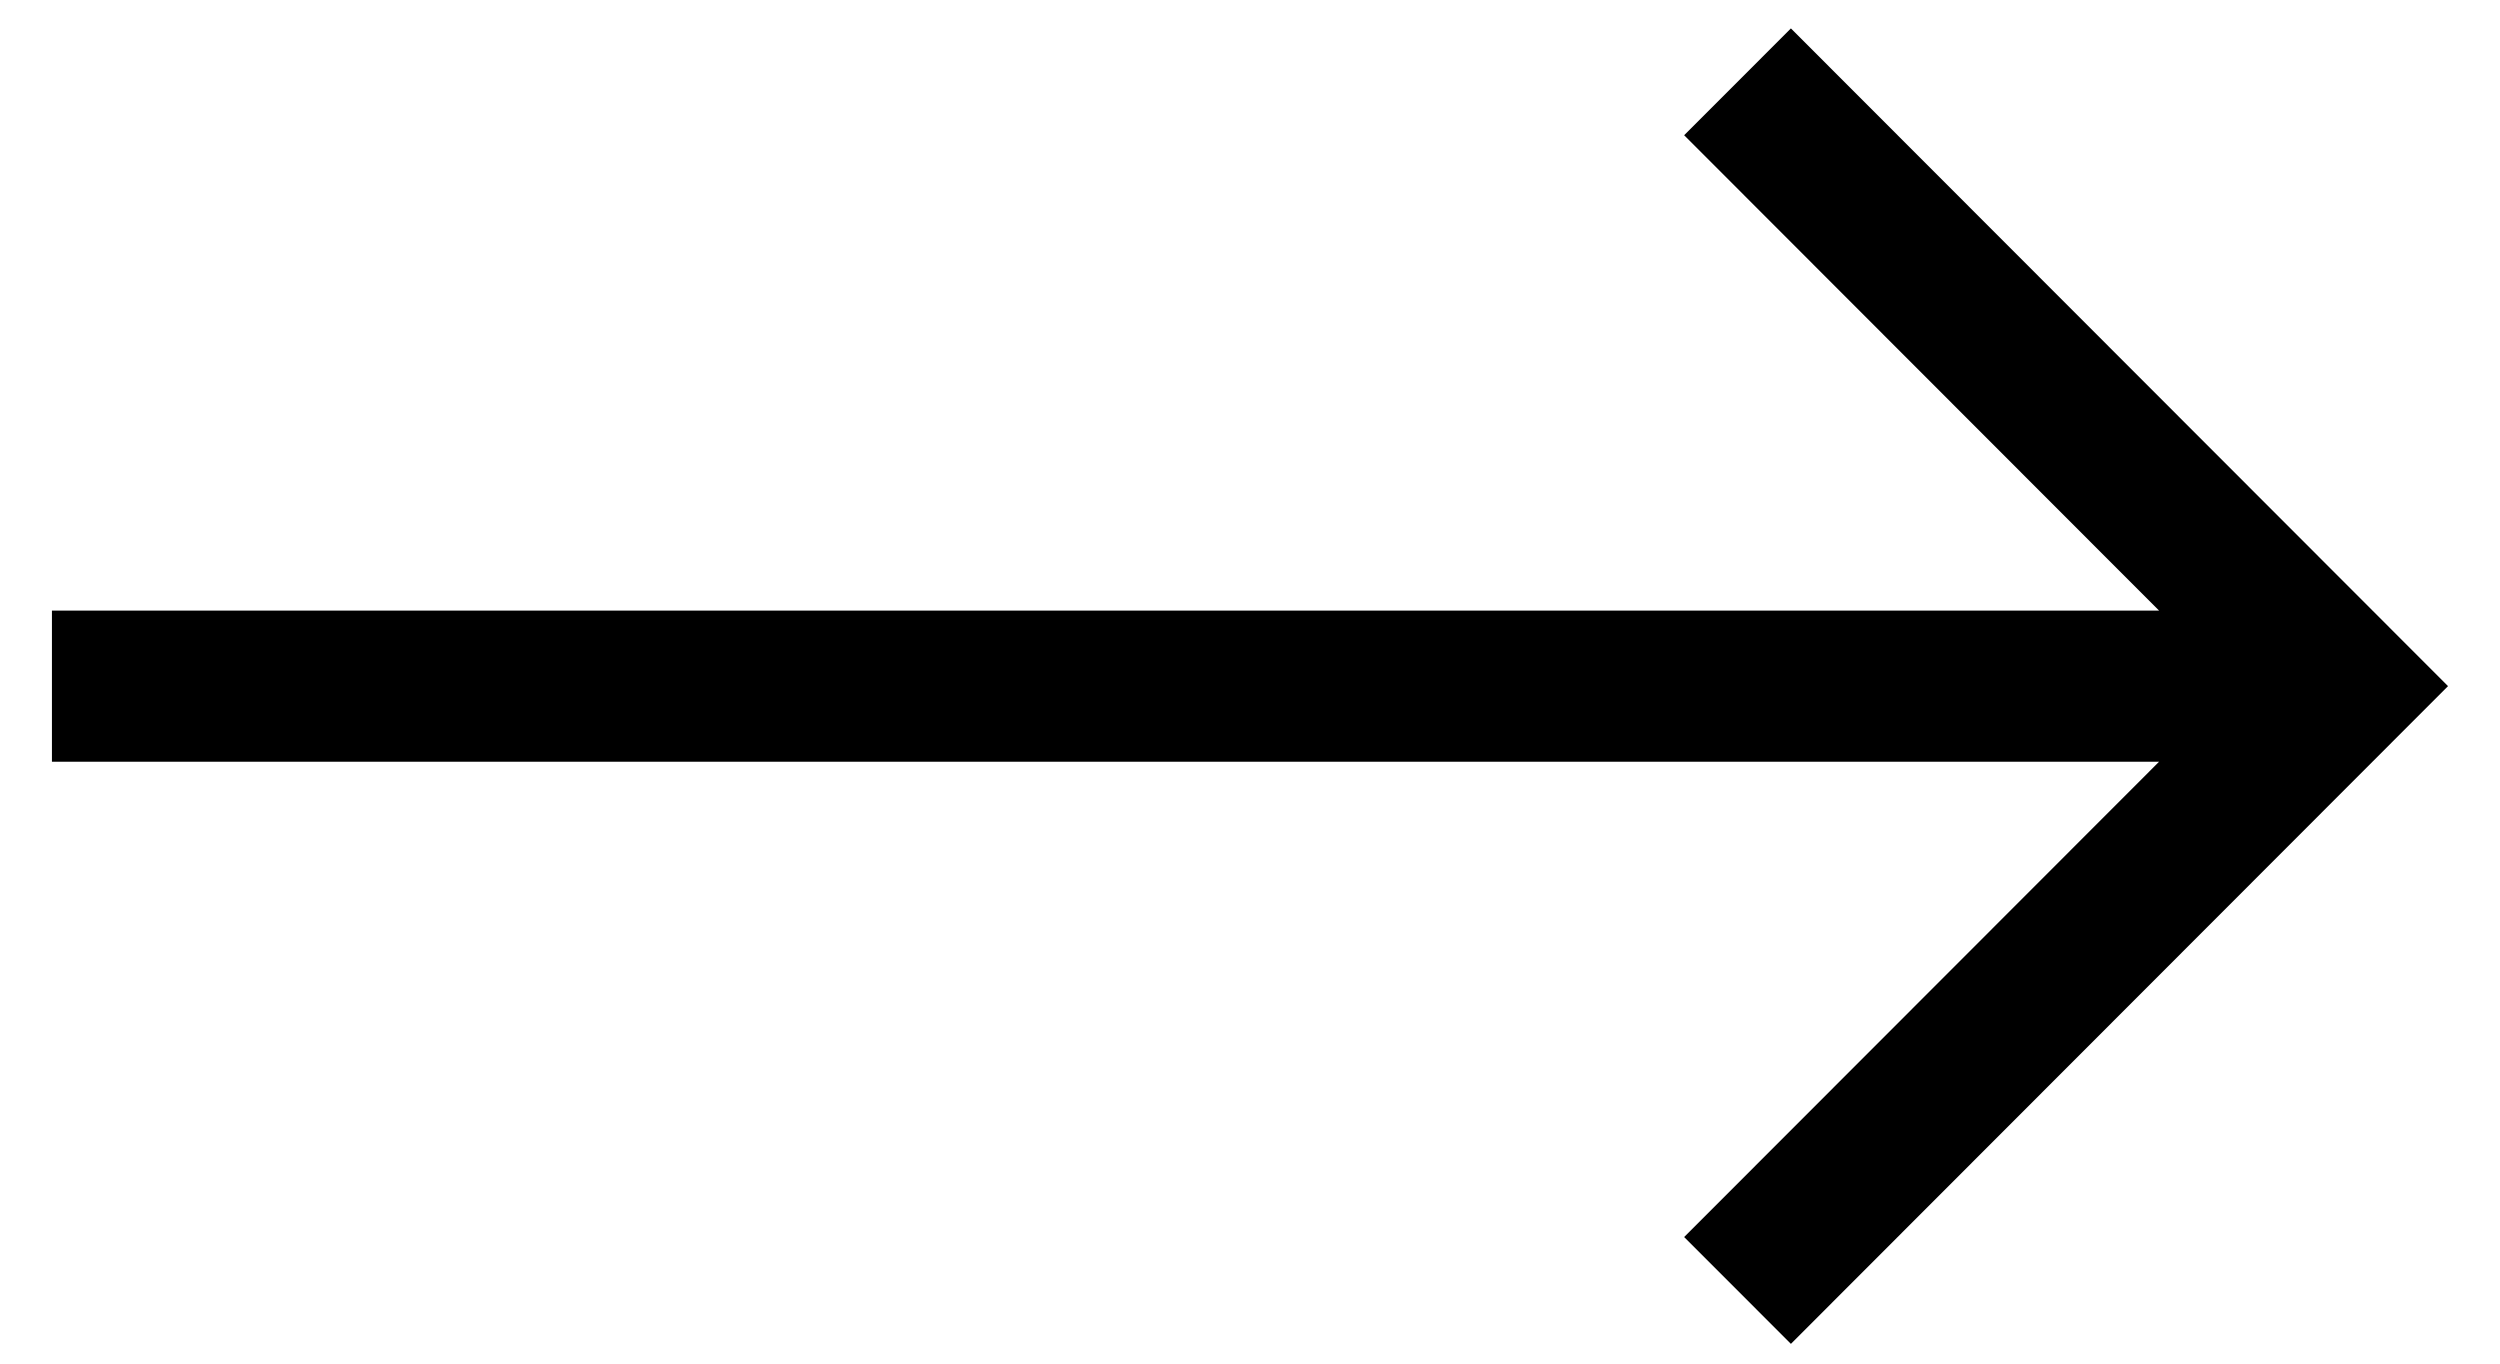
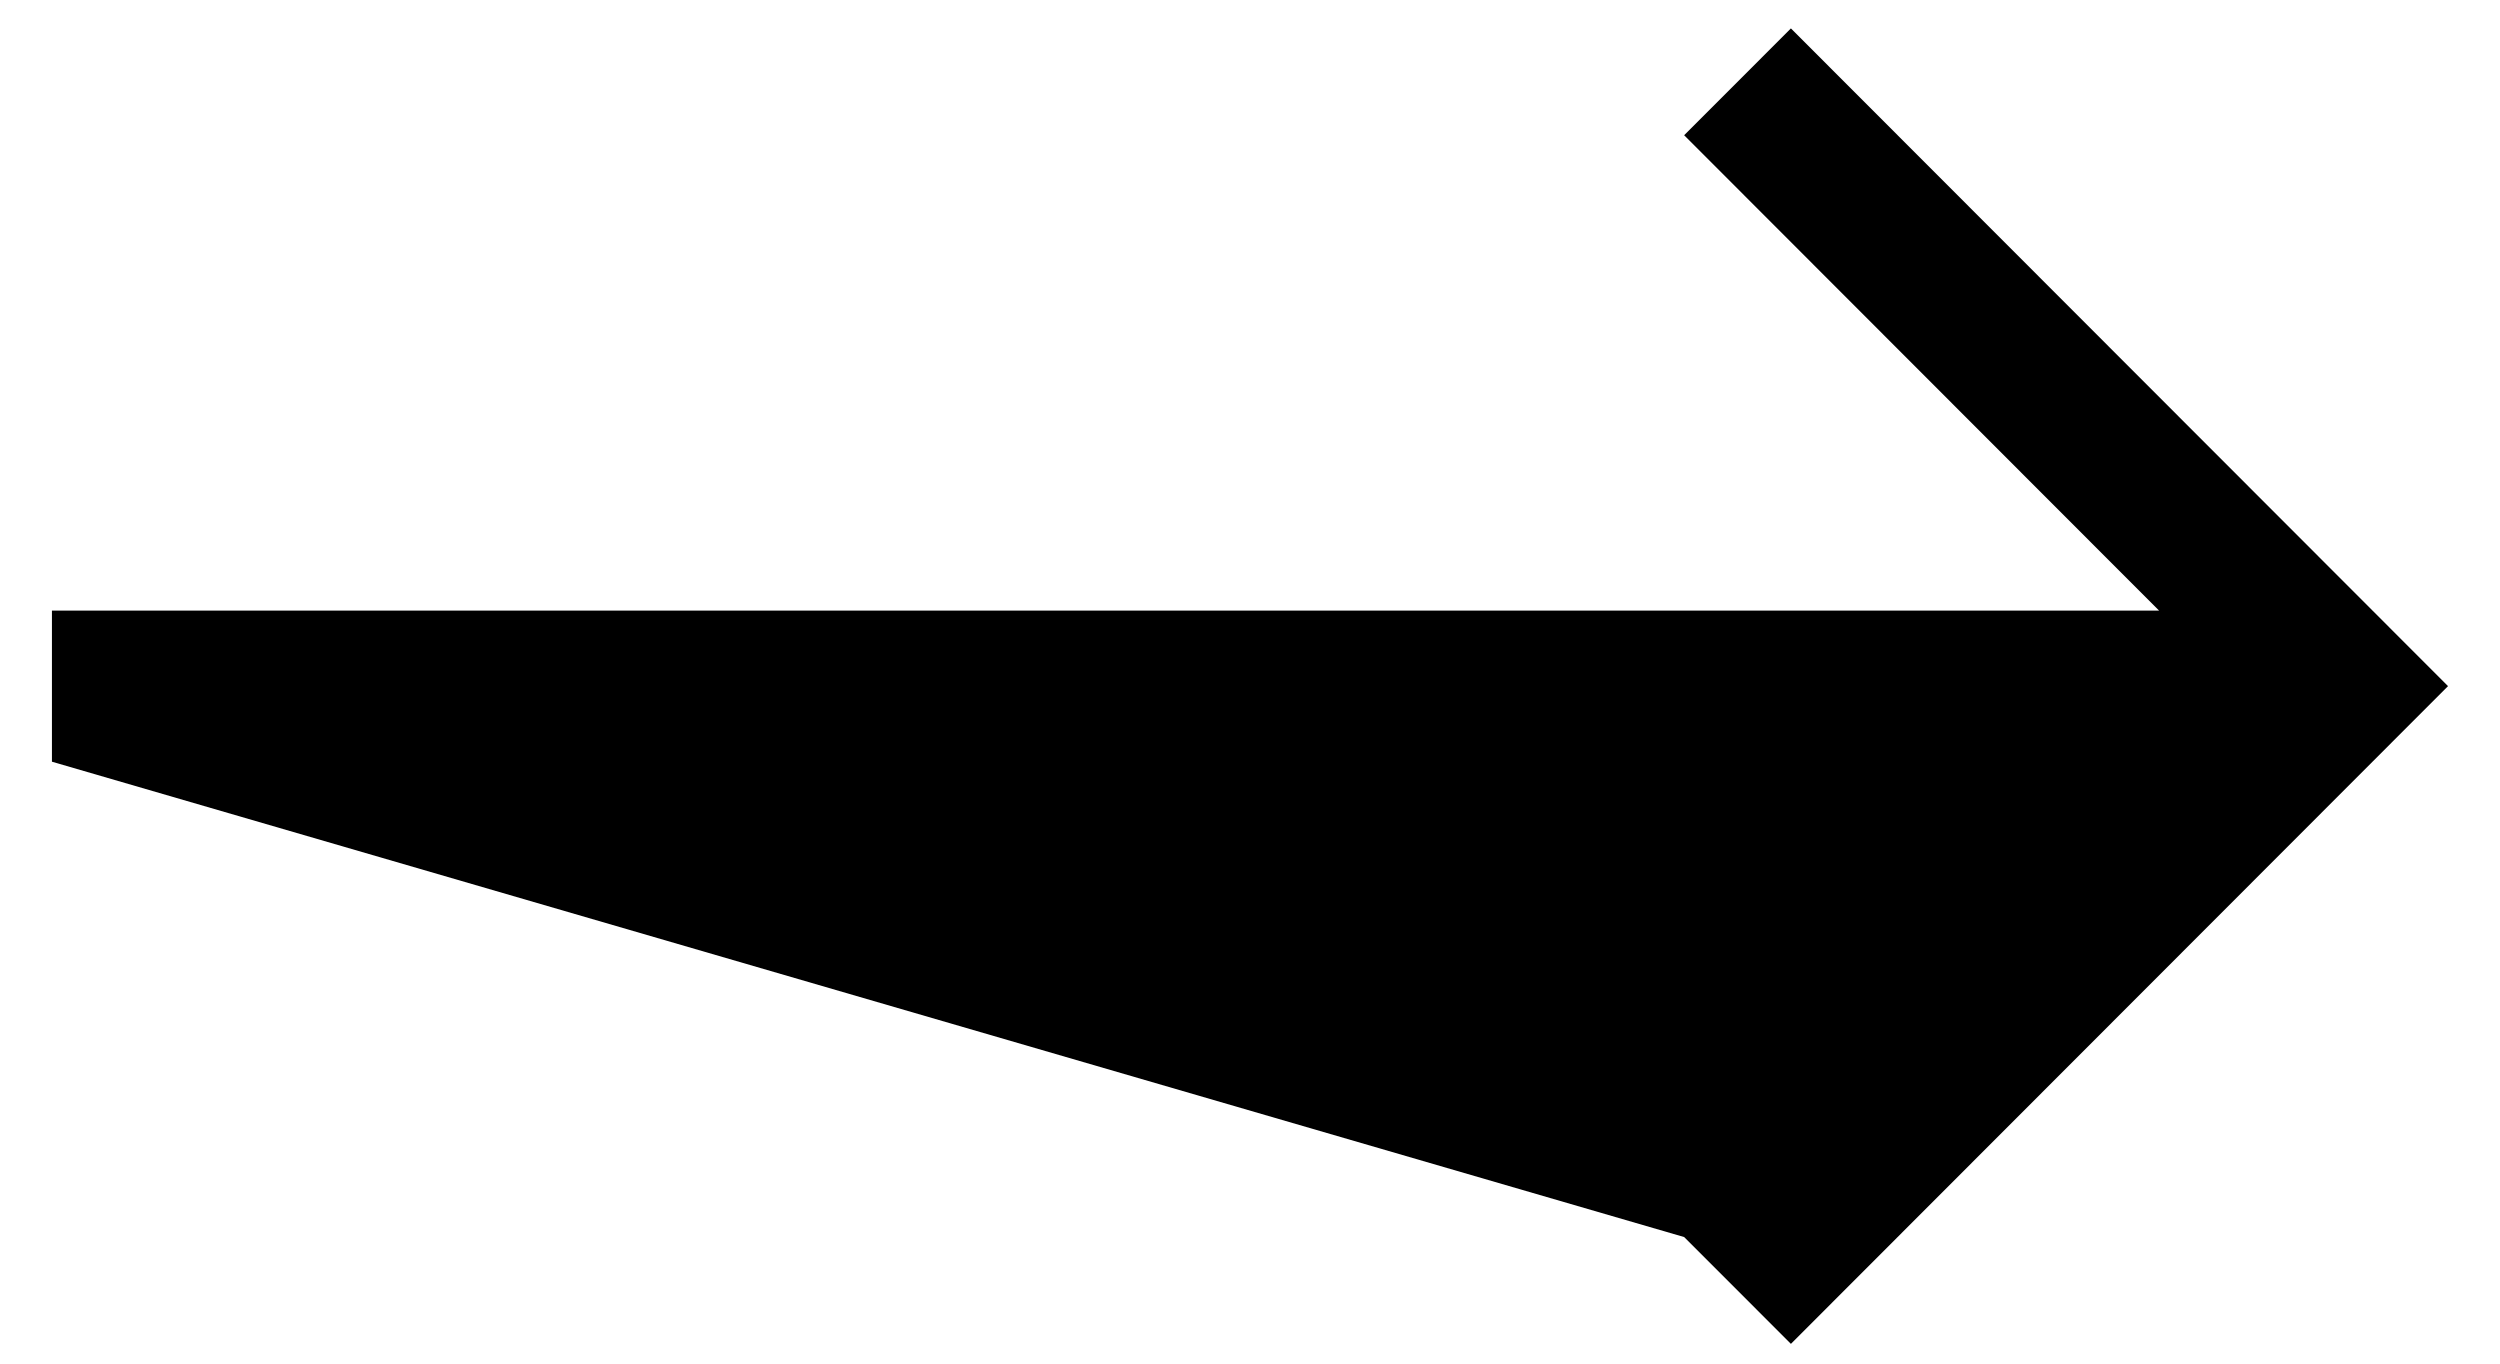
<svg xmlns="http://www.w3.org/2000/svg" width="44px" height="24px">
-   <path fill-rule="evenodd" fill="rgb(0, 0, 0)" d="M31.520,0.500 L29.641,2.380 L38.000,10.747 L0.914,10.747 L0.914,13.406 L38.000,13.406 L29.641,21.772 L31.520,23.652 L43.085,12.076 L31.520,0.500 Z" />
+   <path fill-rule="evenodd" fill="rgb(0, 0, 0)" d="M31.520,0.500 L29.641,2.380 L38.000,10.747 L0.914,10.747 L0.914,13.406 L29.641,21.772 L31.520,23.652 L43.085,12.076 L31.520,0.500 Z" />
</svg>